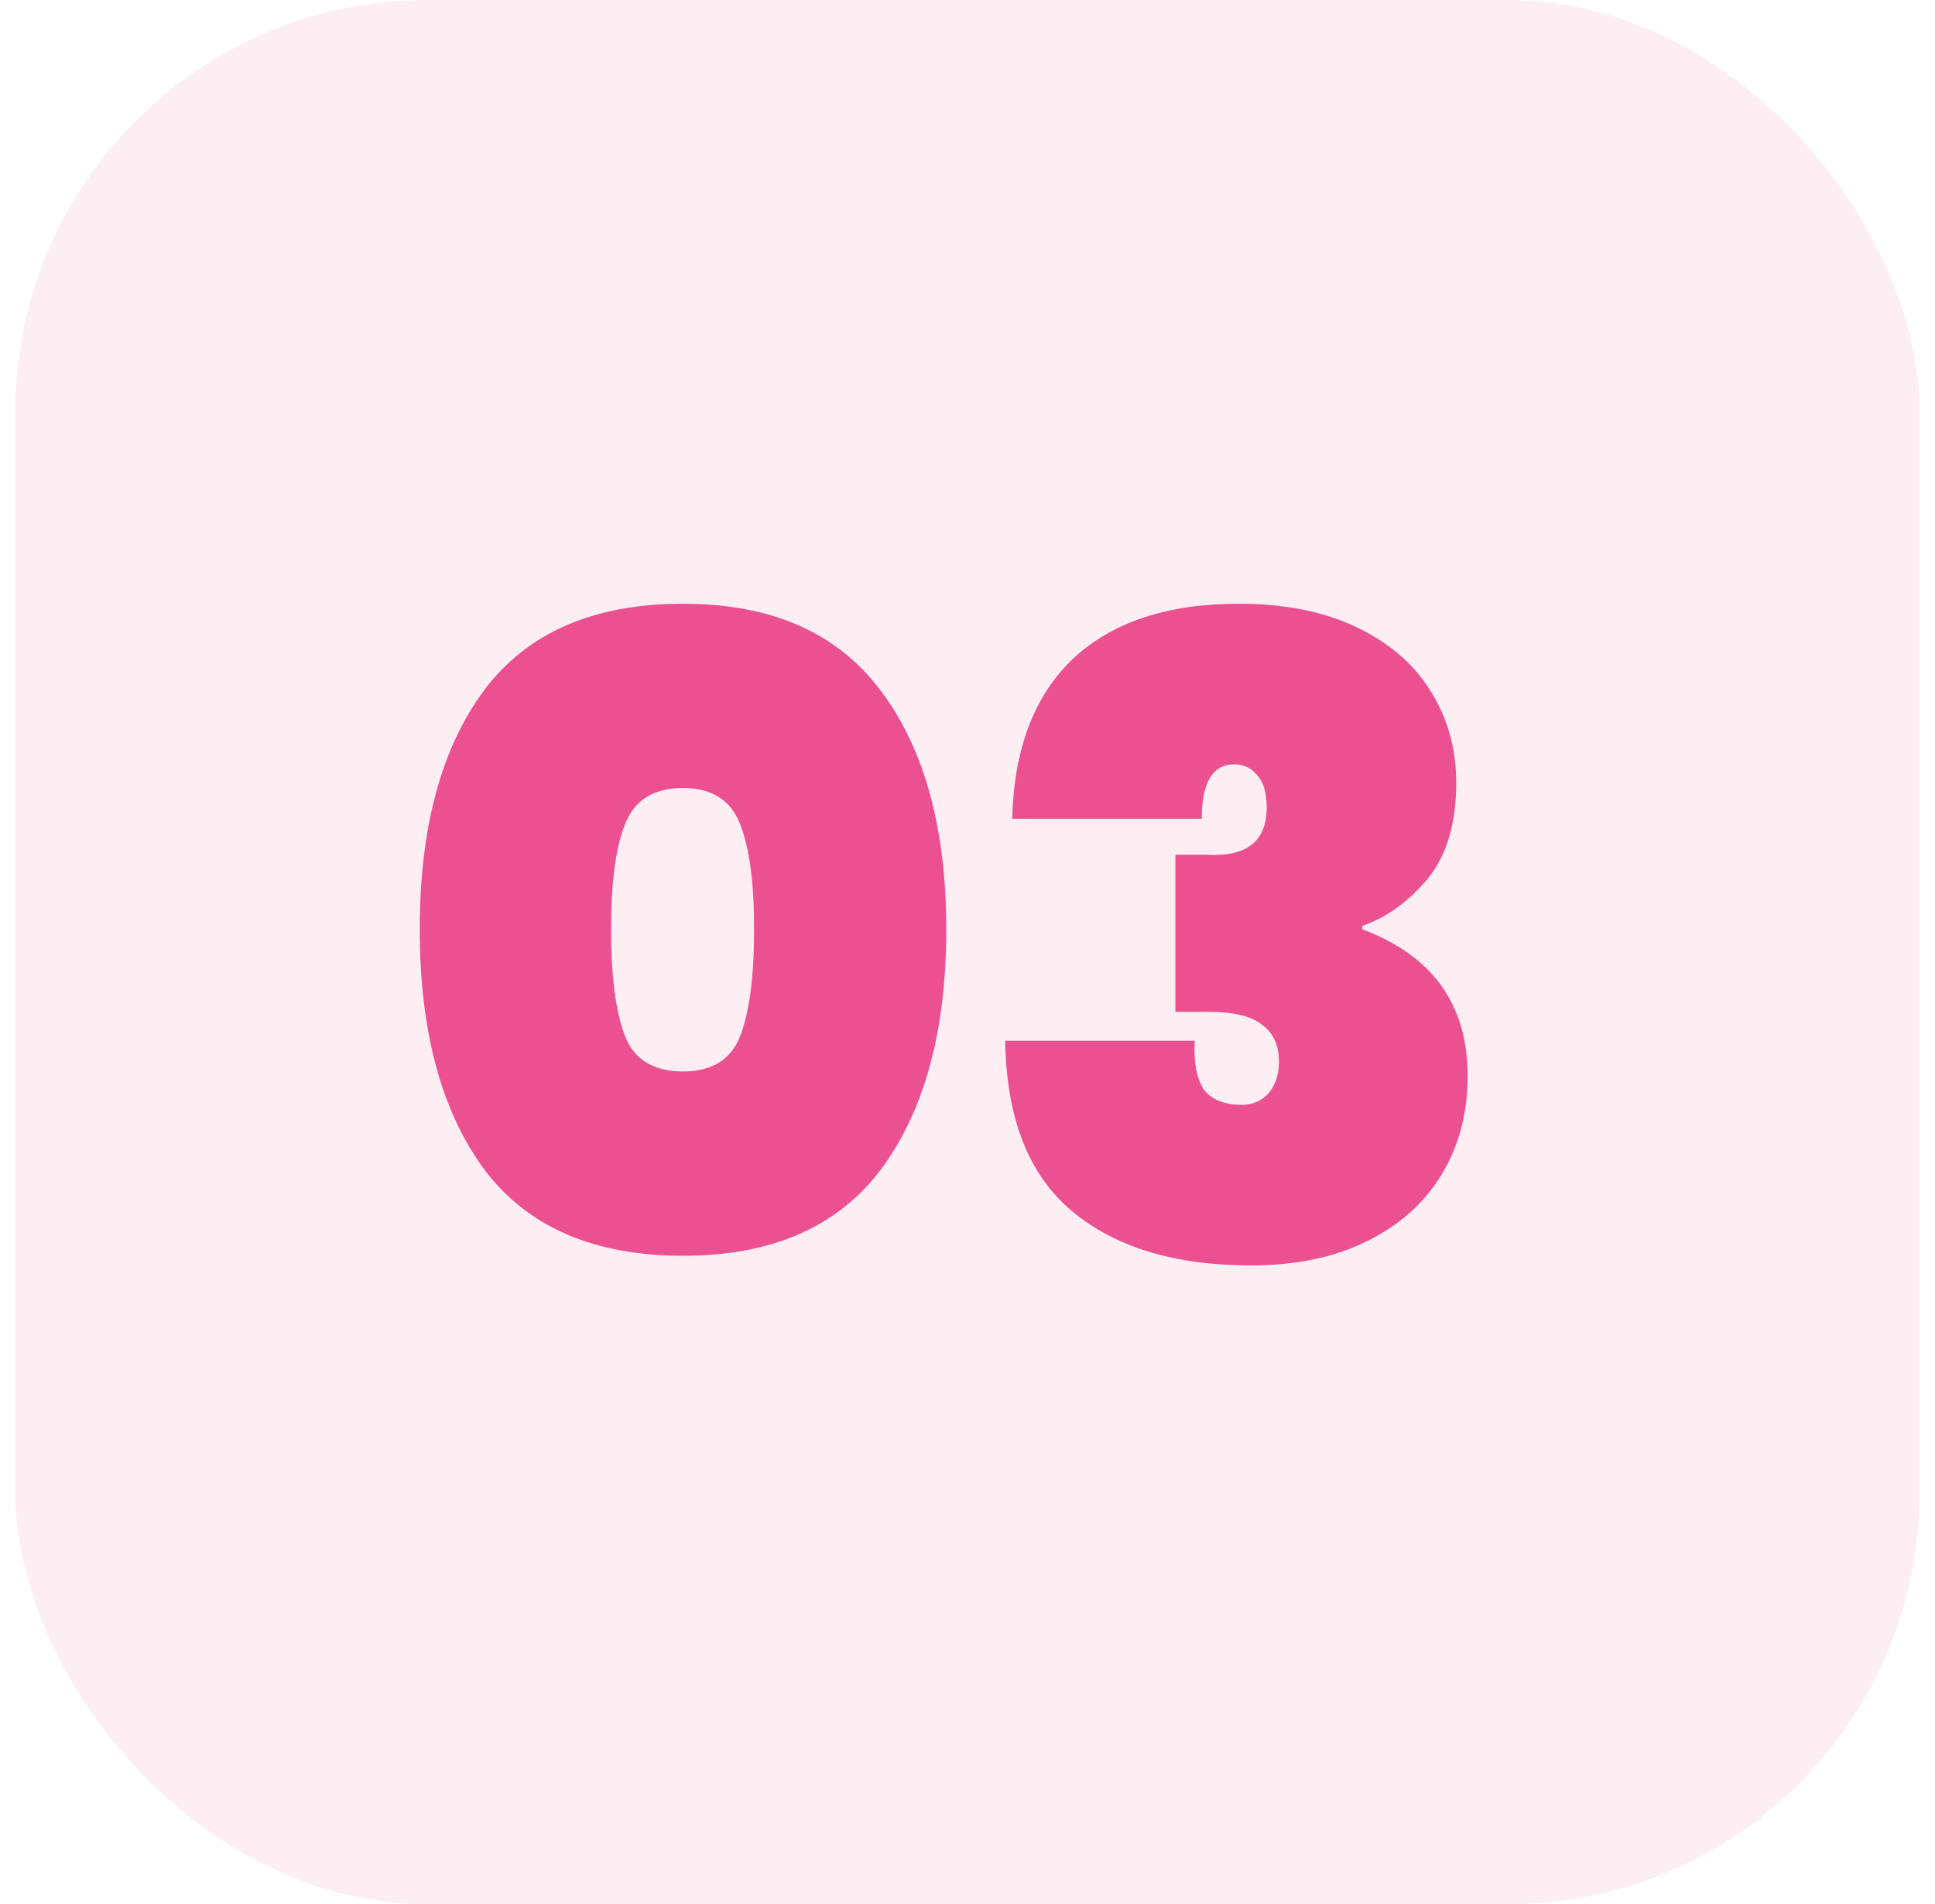
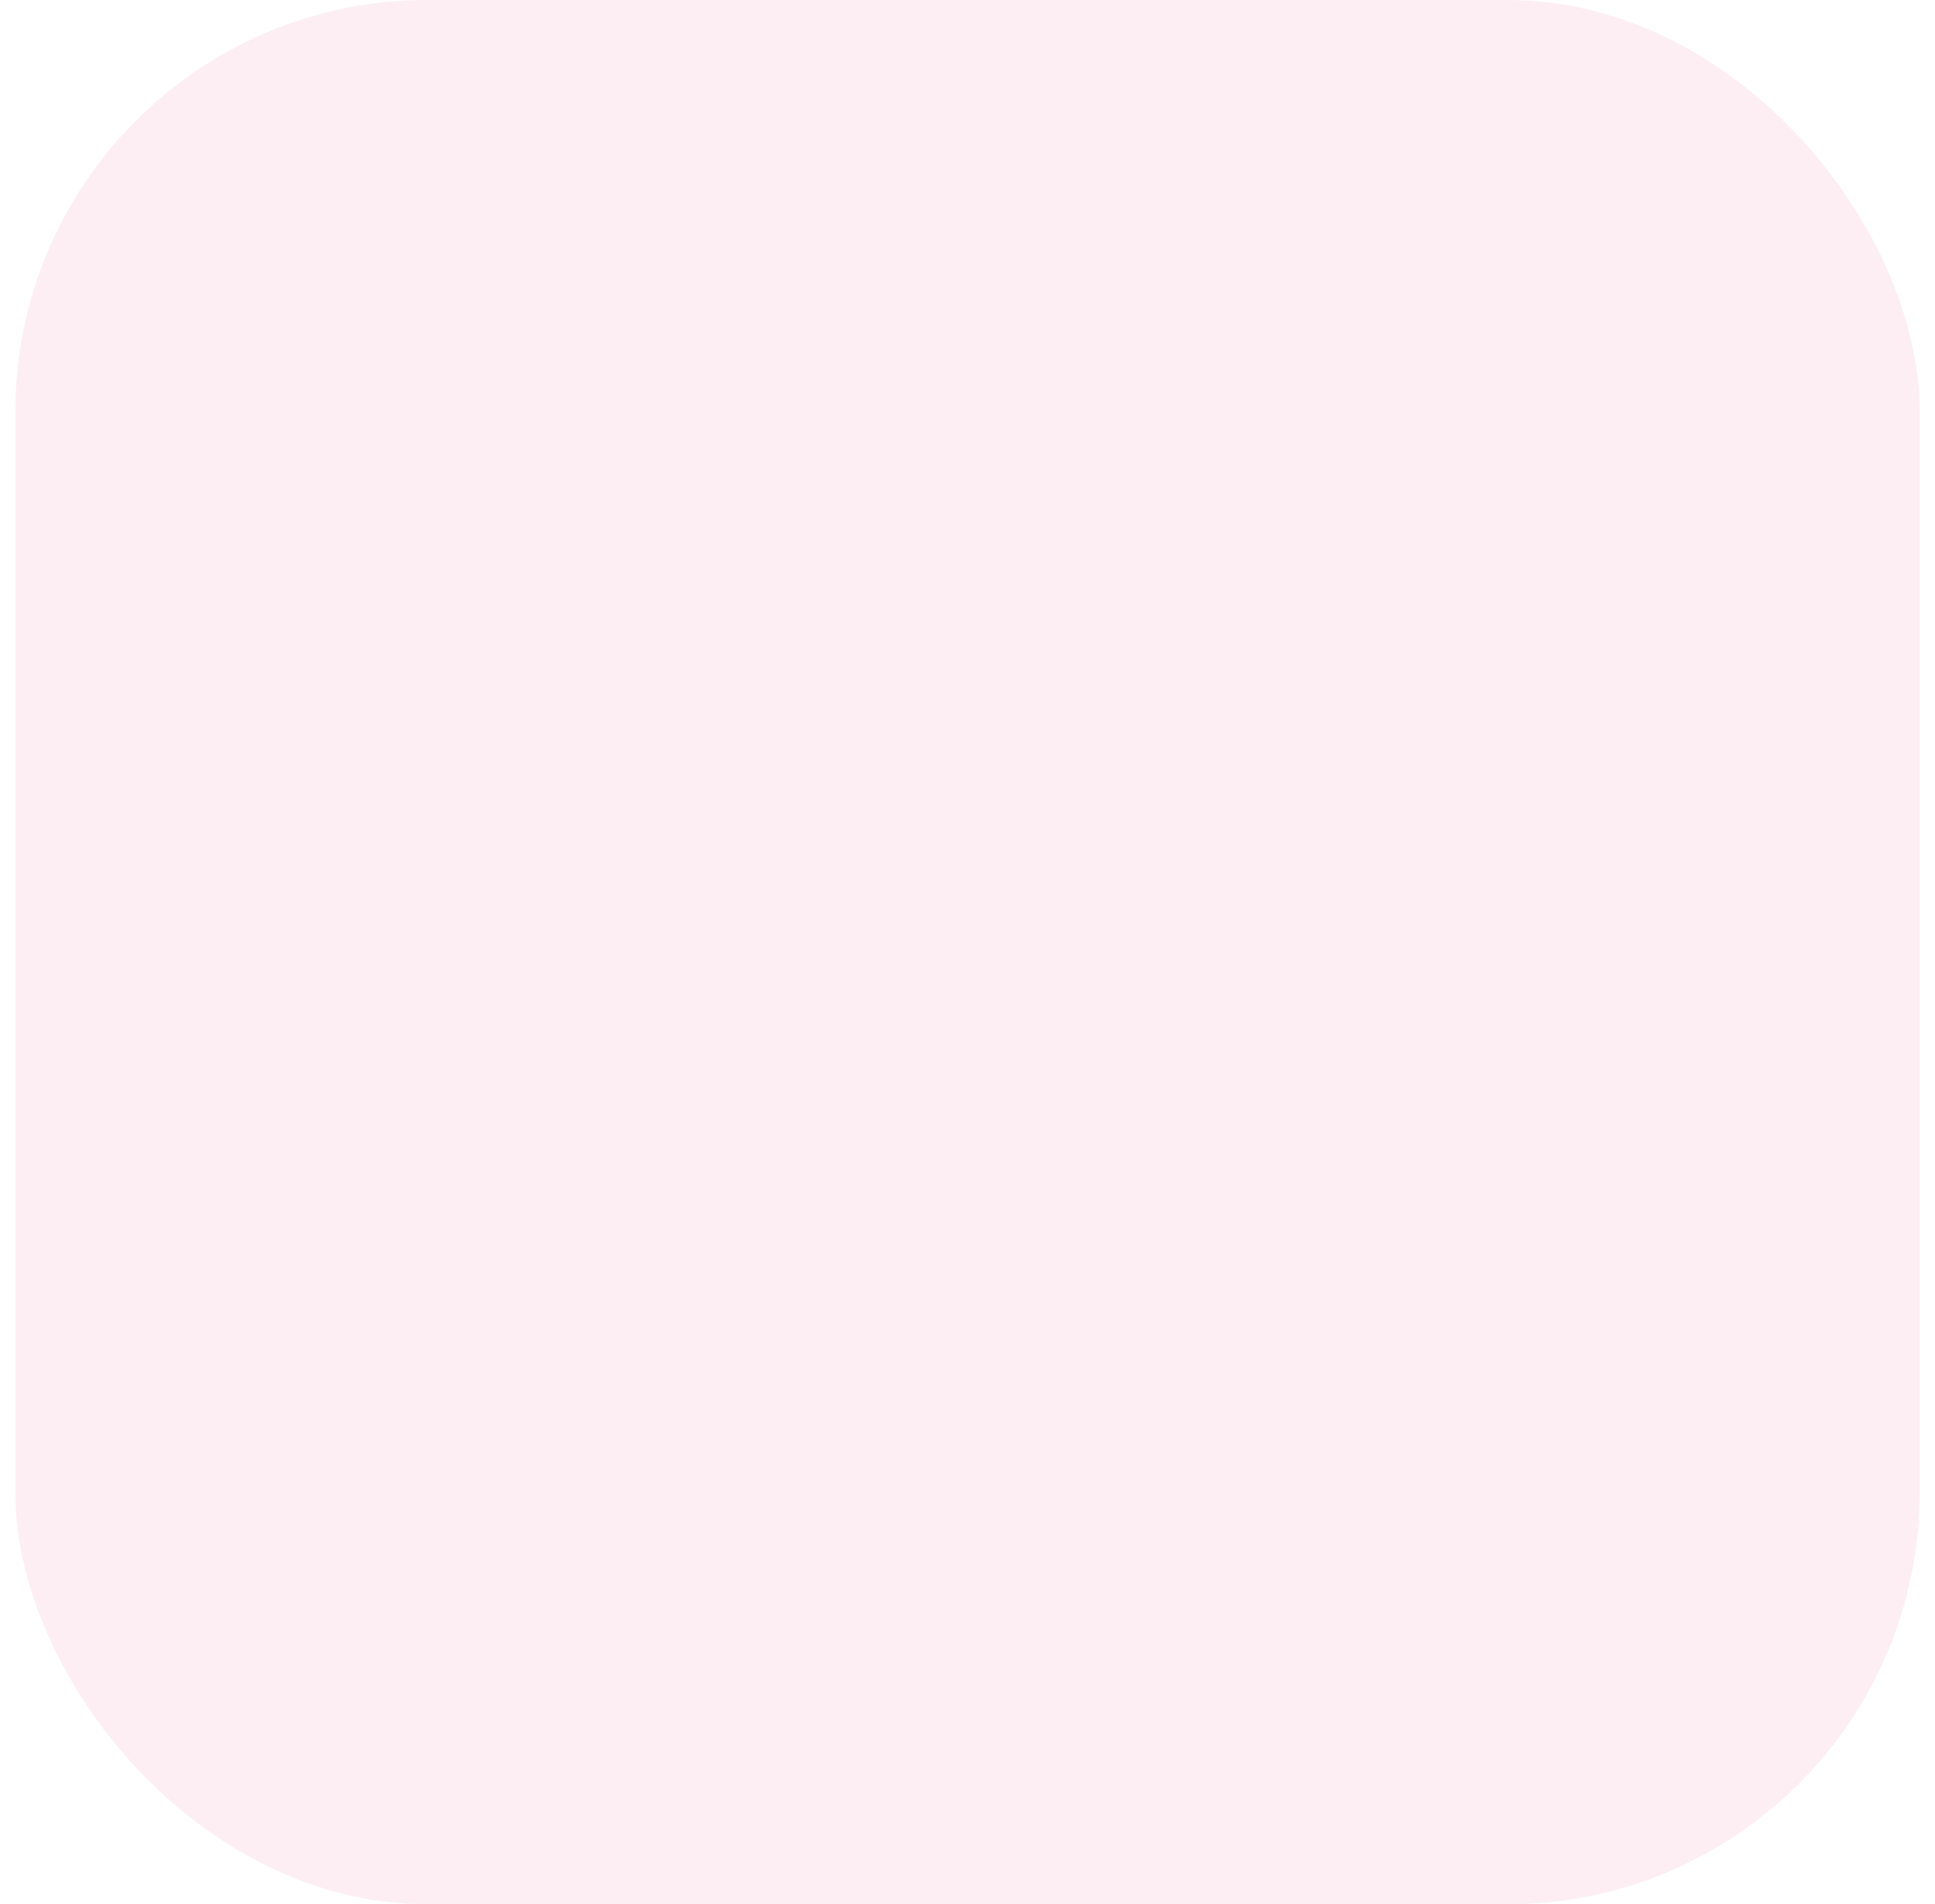
<svg xmlns="http://www.w3.org/2000/svg" width="63" height="62" viewBox="0 0 63 62" fill="none">
  <rect opacity="0.1" x="0.5" width="62" height="62" rx="13.405" fill="#EB5091" />
-   <path d="M13.666 30.257C13.666 26.962 14.361 24.371 15.752 22.486C17.162 20.6 19.323 19.657 22.238 19.657C25.133 19.657 27.285 20.61 28.695 22.514C30.104 24.4 30.809 26.981 30.809 30.257C30.809 33.552 30.104 36.152 28.695 38.057C27.285 39.943 25.133 40.886 22.238 40.886C19.323 40.886 17.162 39.943 15.752 38.057C14.361 36.152 13.666 33.552 13.666 30.257ZM24.552 30.257C24.552 28.733 24.4 27.59 24.095 26.829C23.79 26.048 23.171 25.657 22.238 25.657C21.285 25.657 20.657 26.048 20.352 26.829C20.047 27.59 19.895 28.733 19.895 30.257C19.895 31.8 20.047 32.962 20.352 33.743C20.657 34.505 21.285 34.886 22.238 34.886C23.171 34.886 23.79 34.505 24.095 33.743C24.4 32.962 24.552 31.8 24.552 30.257ZM32.955 26.657C33.012 24.39 33.669 22.657 34.926 21.457C36.203 20.257 38.003 19.657 40.327 19.657C41.831 19.657 43.117 19.914 44.184 20.429C45.25 20.943 46.05 21.638 46.584 22.514C47.136 23.39 47.412 24.381 47.412 25.486C47.412 26.819 47.098 27.867 46.469 28.629C45.841 29.371 45.136 29.876 44.355 30.143V30.257C46.641 31.114 47.784 32.705 47.784 35.029C47.784 36.248 47.498 37.324 46.926 38.257C46.355 39.191 45.536 39.914 44.469 40.429C43.422 40.943 42.174 41.2 40.727 41.2C38.25 41.2 36.307 40.609 34.898 39.429C33.488 38.248 32.765 36.4 32.727 33.886H38.898C38.86 34.571 38.955 35.095 39.184 35.457C39.431 35.8 39.85 35.971 40.441 35.971C40.784 35.971 41.069 35.848 41.298 35.6C41.526 35.333 41.641 34.99 41.641 34.571C41.641 34.038 41.46 33.638 41.098 33.371C40.755 33.086 40.165 32.943 39.327 32.943H38.269V27.829H39.298C40.593 27.905 41.241 27.39 41.241 26.286C41.241 25.809 41.136 25.457 40.926 25.229C40.736 25 40.488 24.886 40.184 24.886C39.479 24.886 39.127 25.476 39.127 26.657H32.955Z" fill="#EB5091" />
</svg>